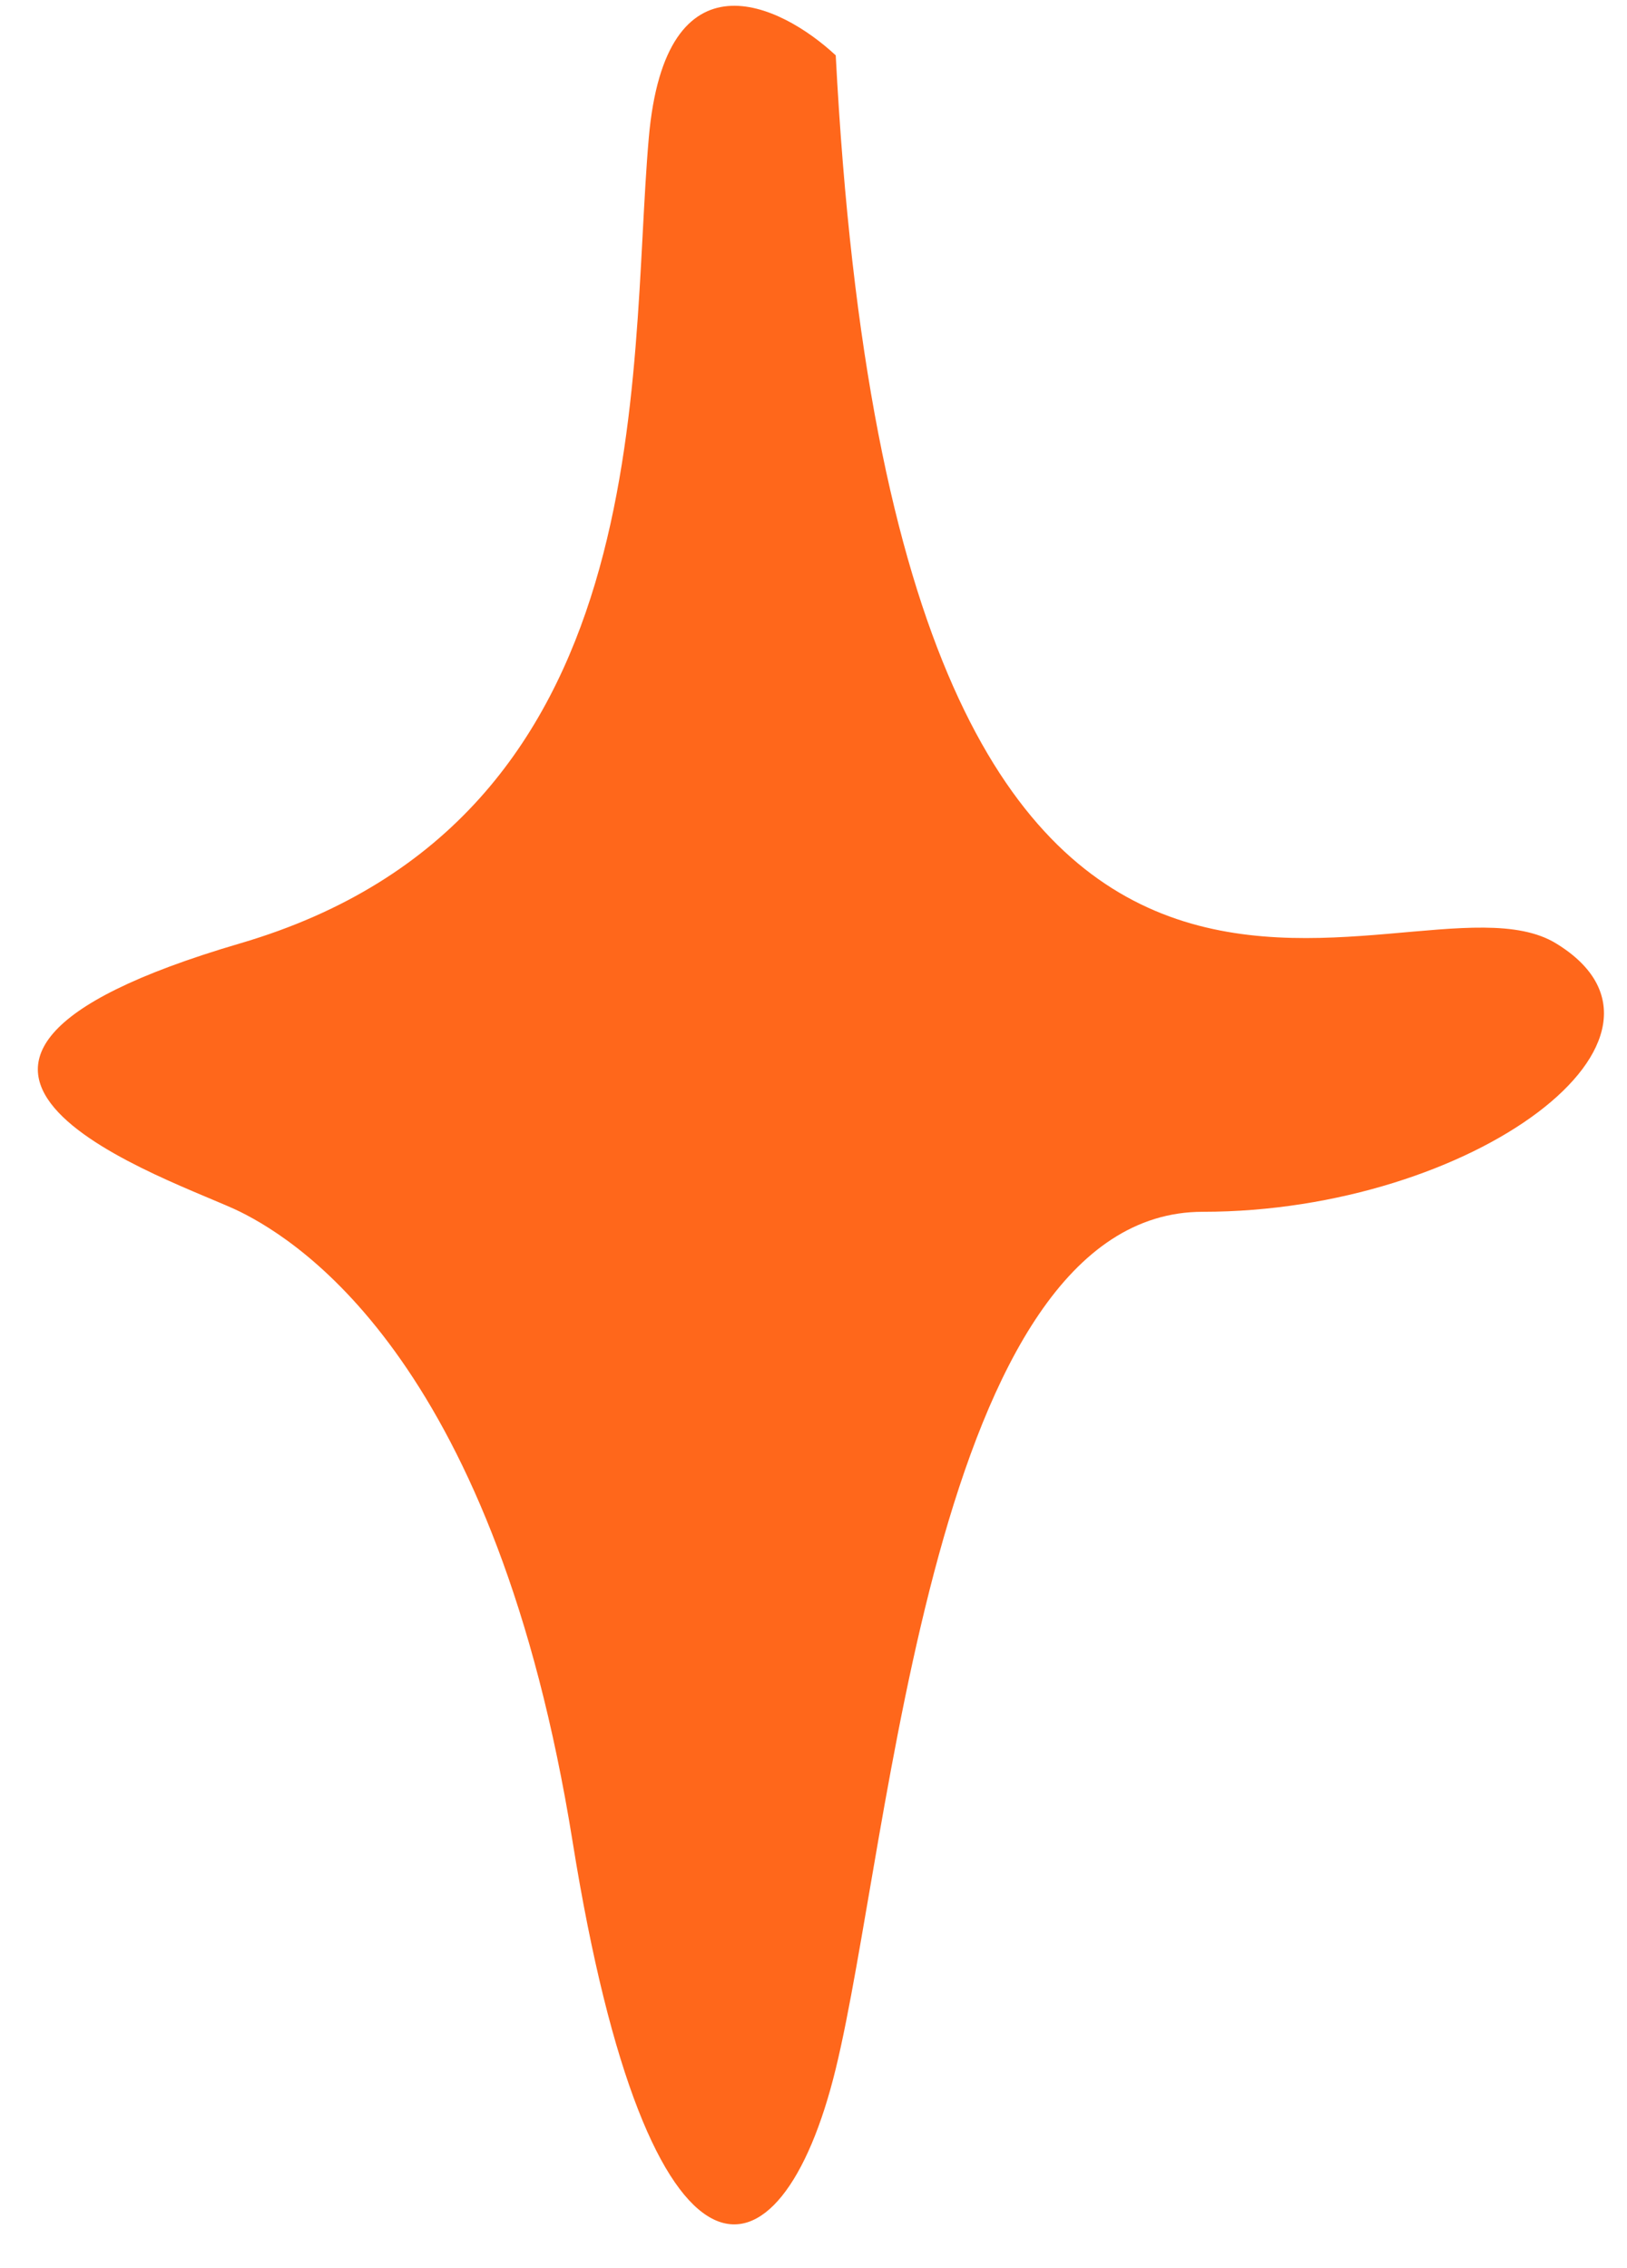
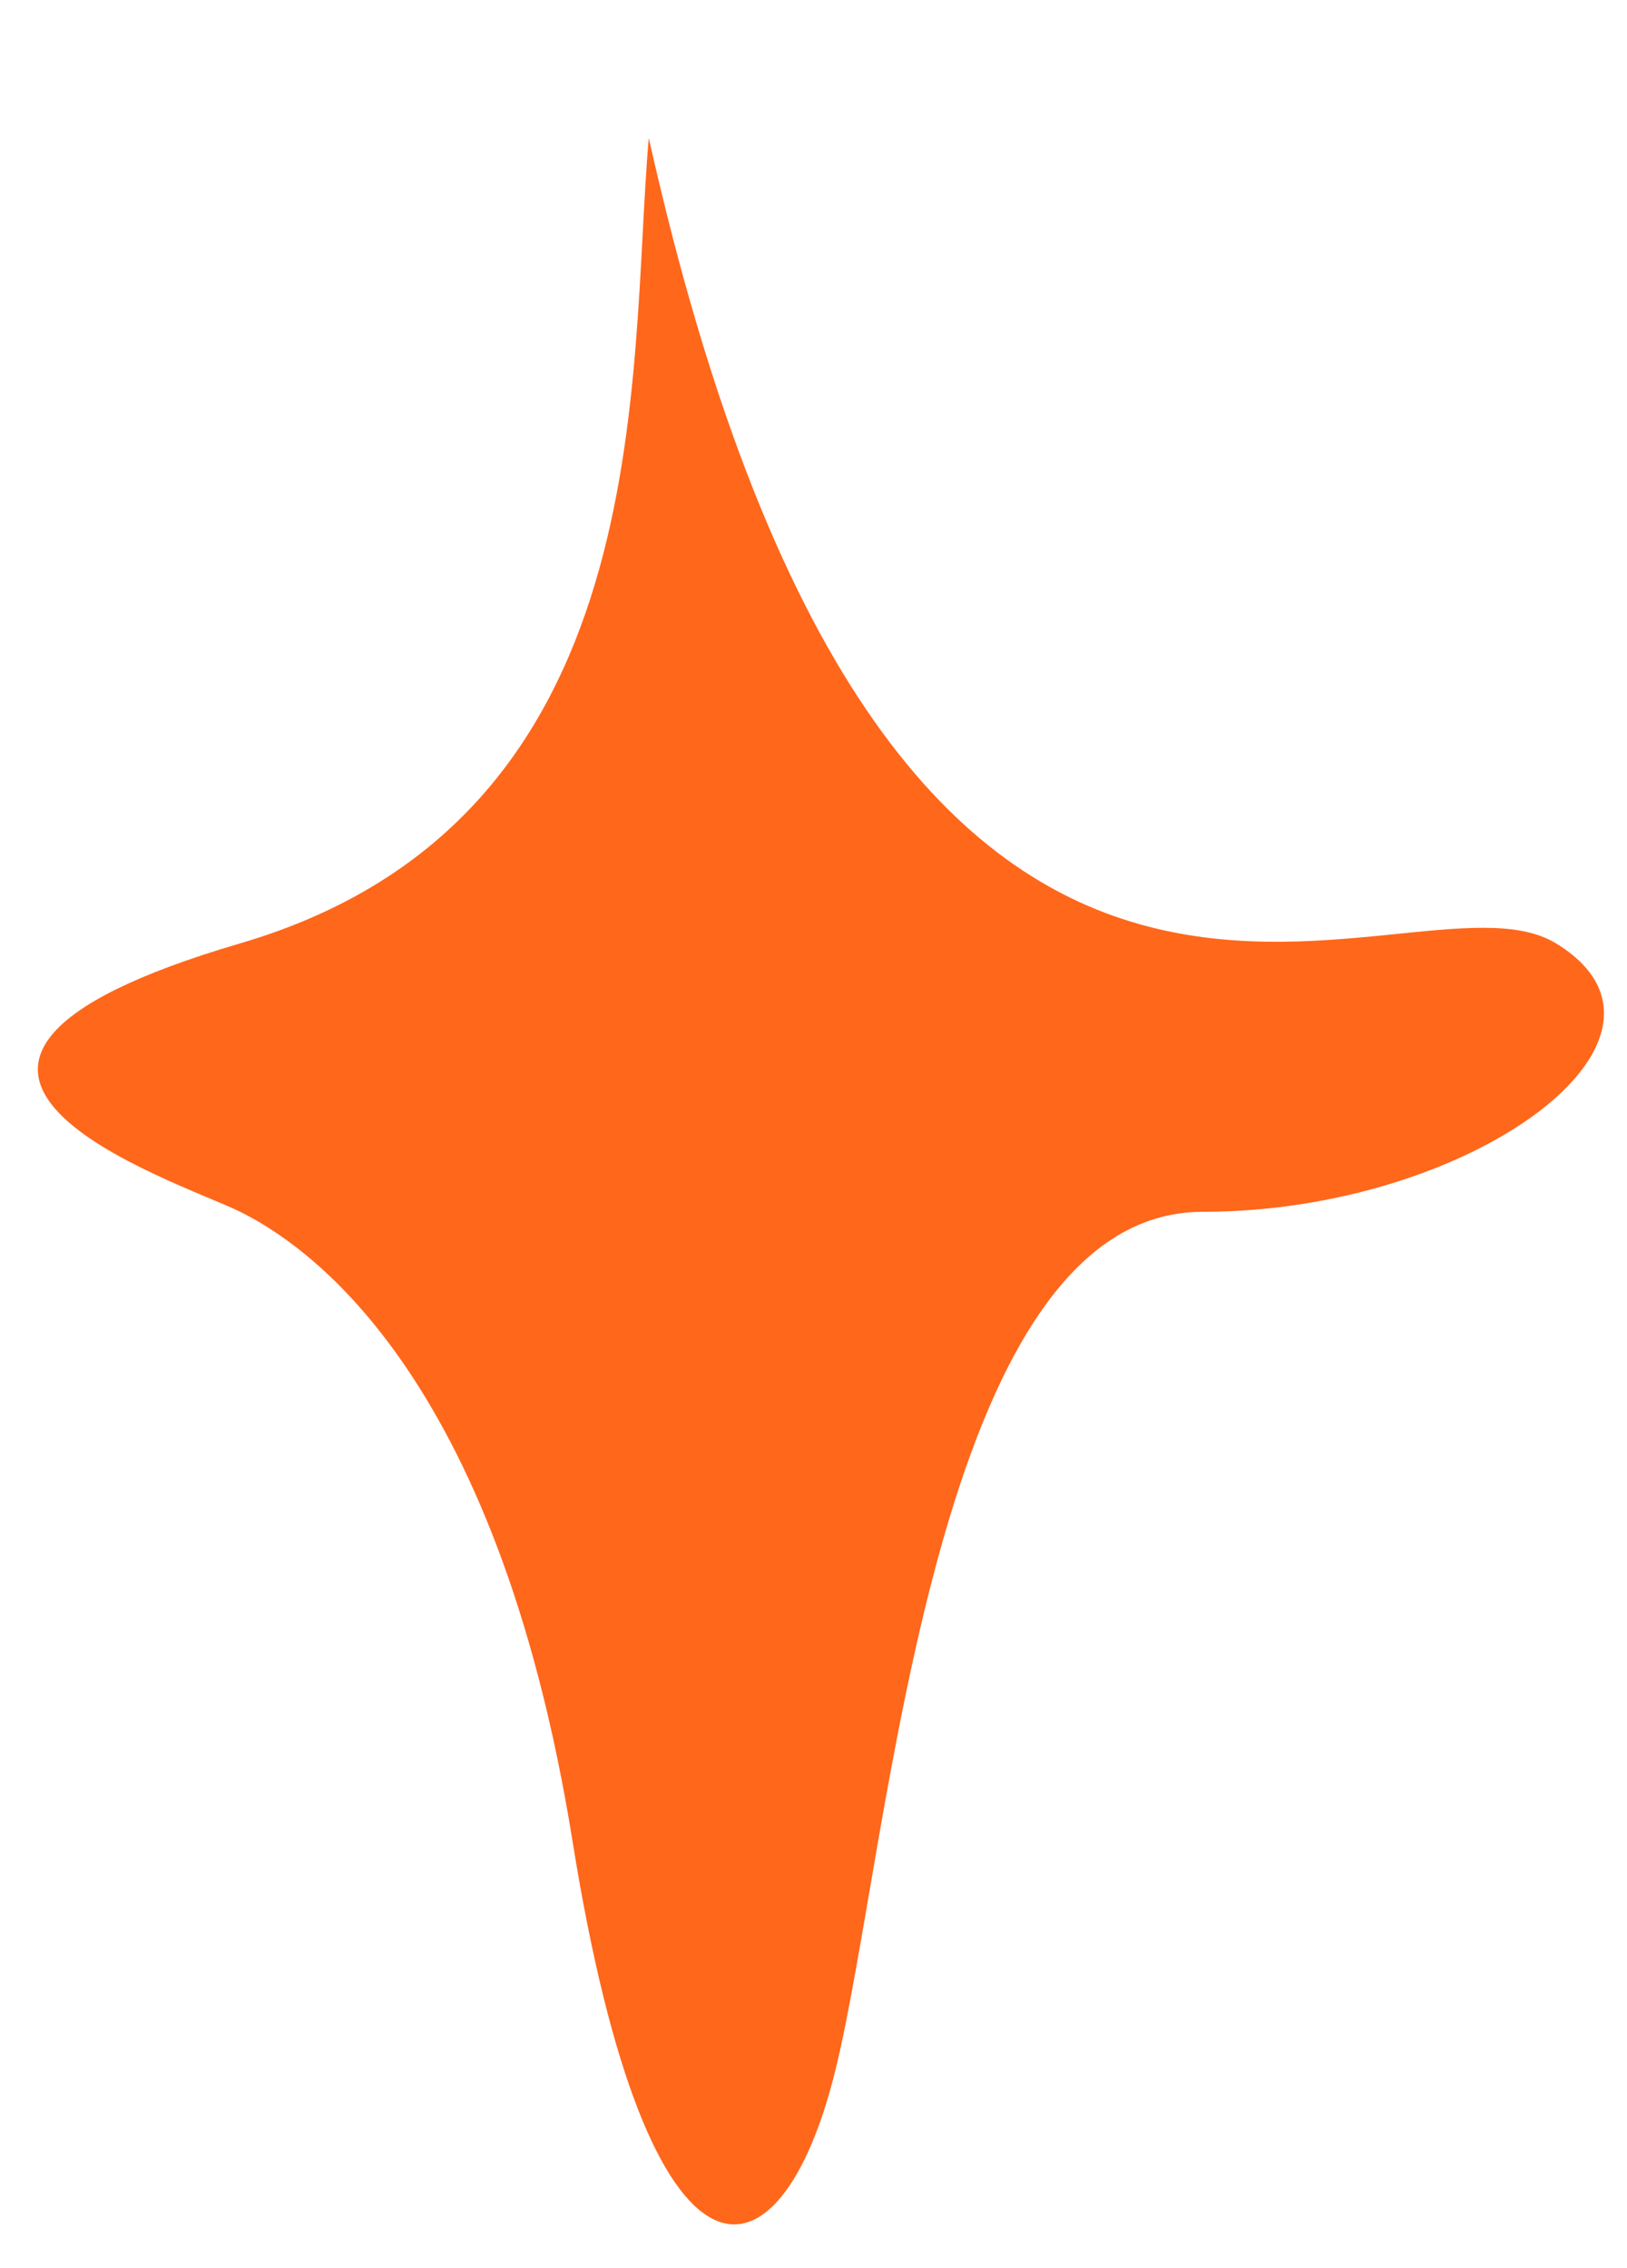
<svg xmlns="http://www.w3.org/2000/svg" width="33" height="46" viewBox="0 0 33 46" fill="none">
-   <path d="M13.159 2.798C13.496 -1.055 15.828 0.076 16.951 1.123C18.215 25.417 28.469 17.249 31.559 19.134C34.649 21.019 29.873 24.579 24.395 24.579C18.918 24.579 18.075 37.355 16.951 41.962C15.828 46.57 13.159 46.989 11.614 37.355C10.069 27.721 6.136 25.208 4.872 24.579C3.608 23.951 -3.695 21.648 4.872 19.134C13.44 16.621 12.738 7.615 13.159 2.798Z" fill="#FF671B" />
+   <path d="M13.159 2.798C18.215 25.417 28.469 17.249 31.559 19.134C34.649 21.019 29.873 24.579 24.395 24.579C18.918 24.579 18.075 37.355 16.951 41.962C15.828 46.57 13.159 46.989 11.614 37.355C10.069 27.721 6.136 25.208 4.872 24.579C3.608 23.951 -3.695 21.648 4.872 19.134C13.44 16.621 12.738 7.615 13.159 2.798Z" fill="#FF671B" />
</svg>